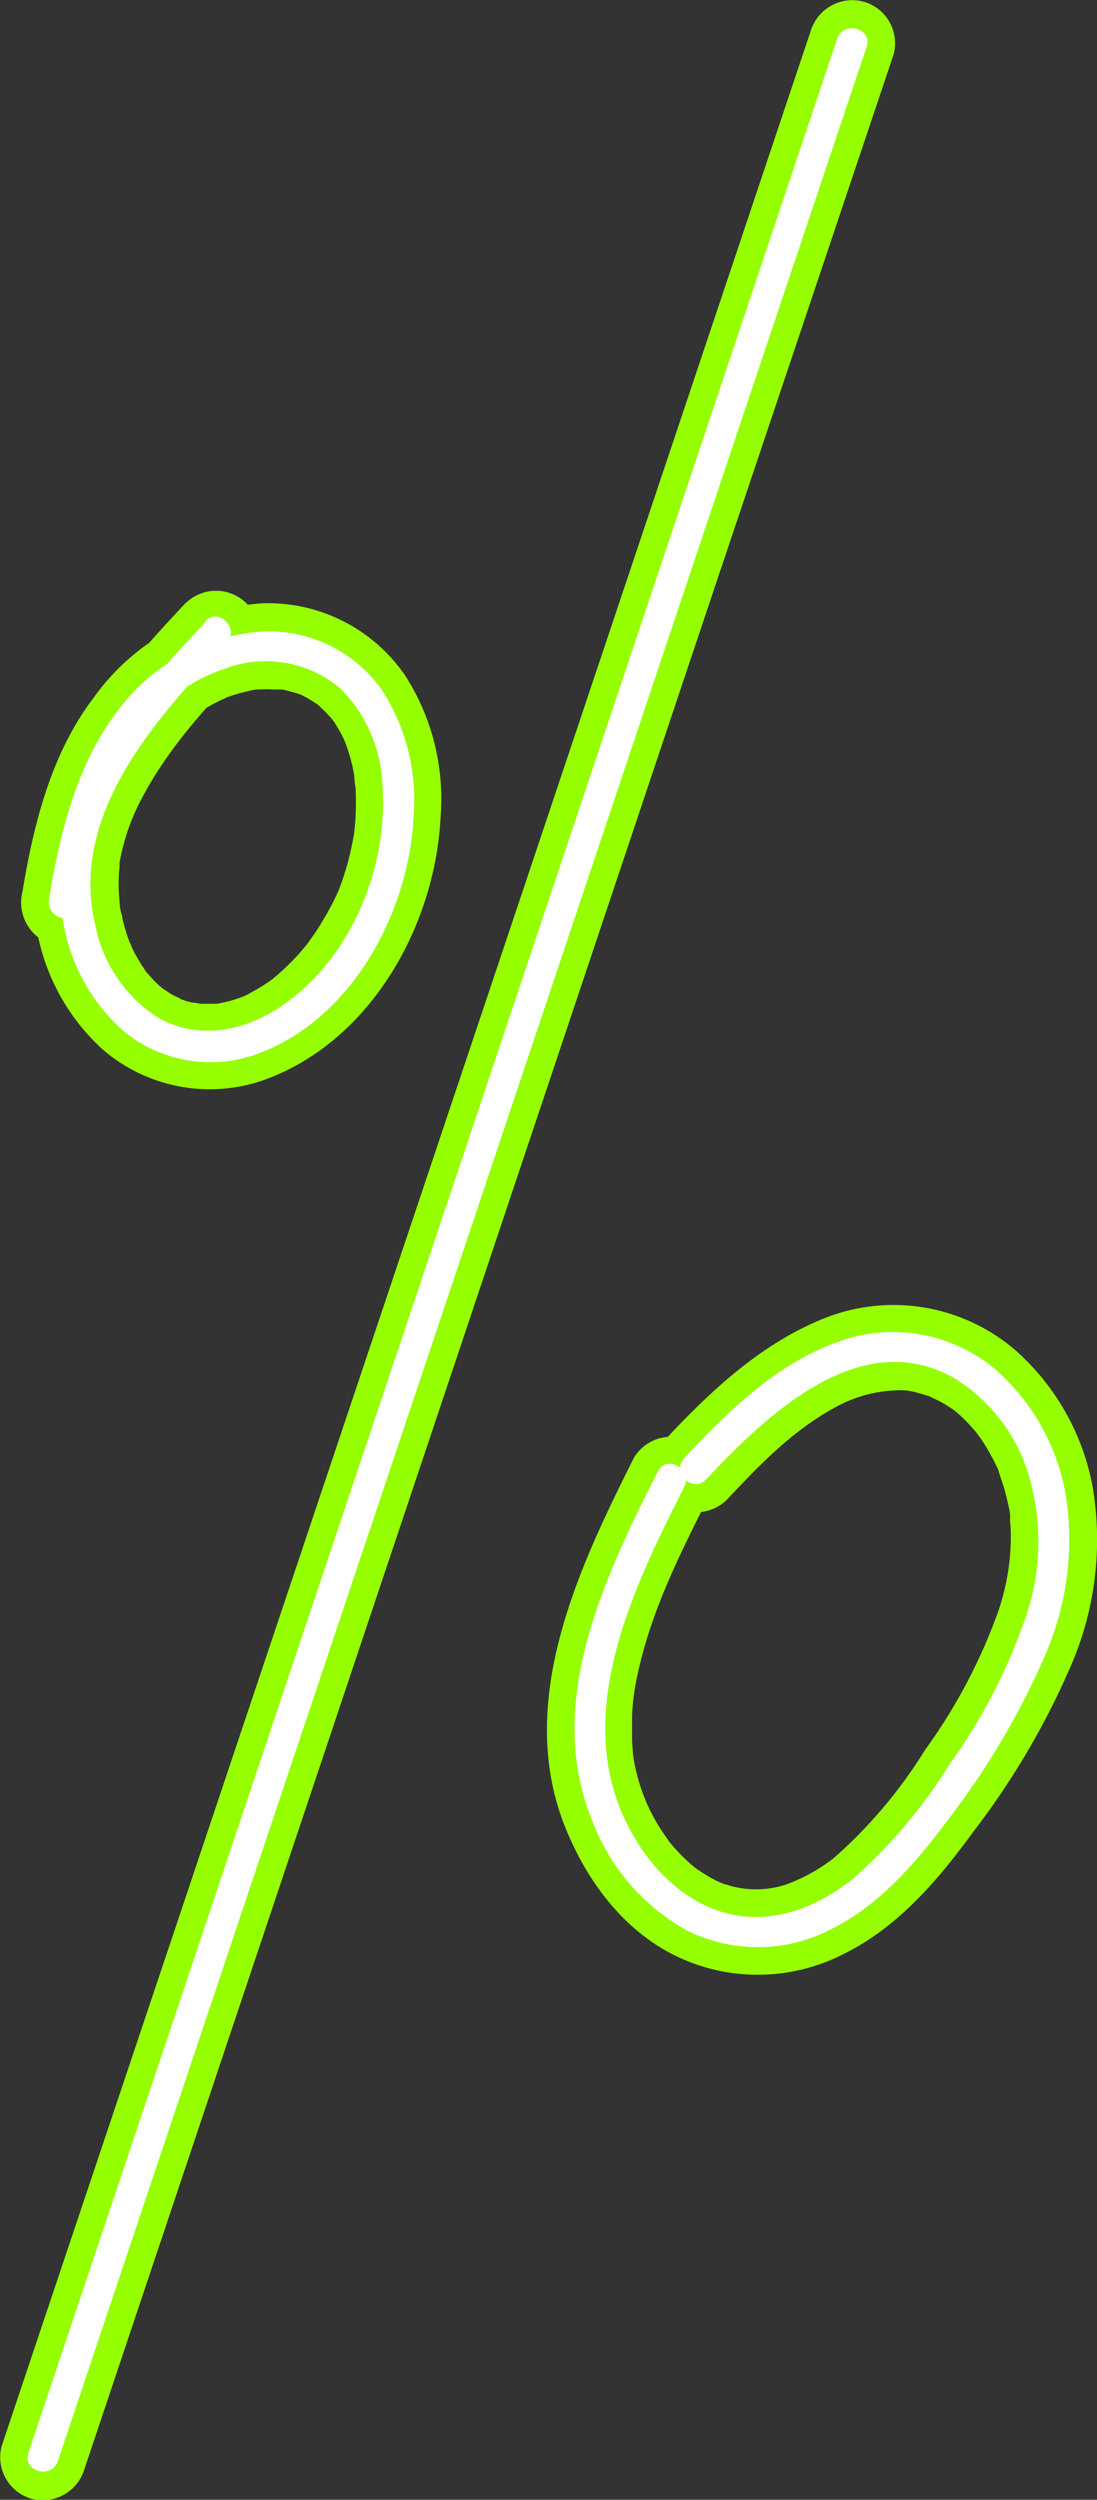
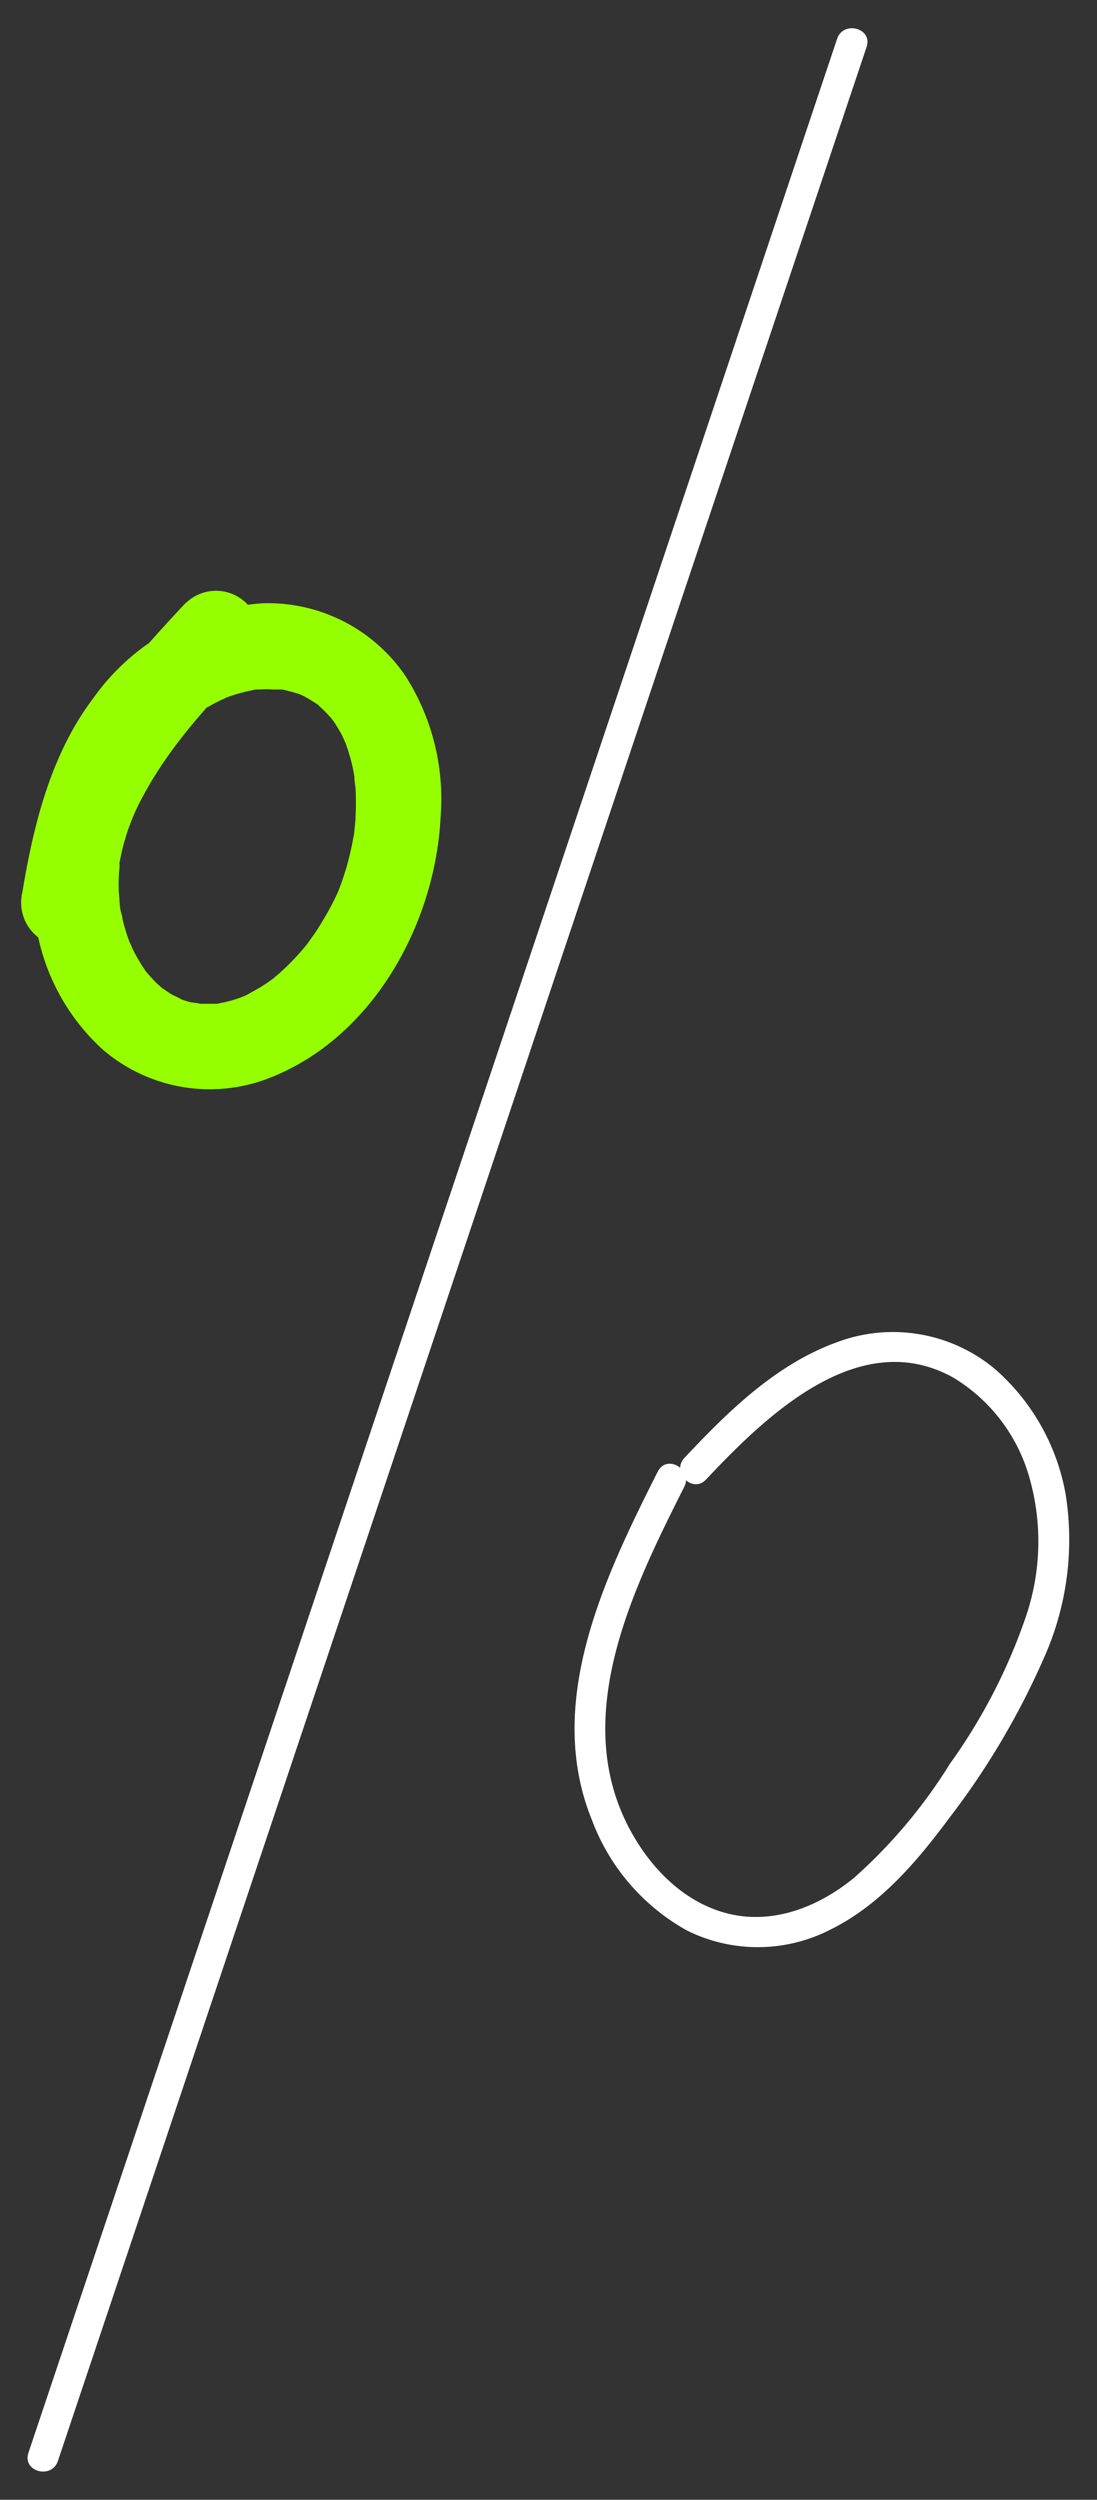
<svg xmlns="http://www.w3.org/2000/svg" viewBox="0 0 89.61 204.08">
  <rect x="0" y="0" width="89.61" height="204.08" fill="#333333" stroke="none" />
  <g id="Layer_2" data-name="Layer 2">
    <g id="Layer_1-2" data-name="Layer 1">
-       <path d="M66.21,2.57l-25.8,77-25.81,77L.15,199.65A3.53,3.53,0,0,0,2.59,204a3.56,3.56,0,0,0,4.31-2.44l25.81-77,25.8-77L73,4.43A3.53,3.53,0,0,0,70.52.13a3.56,3.56,0,0,0-4.31,2.44Z" fill="#95ff00" />
      <path d="M15.16,49.23C8.63,56.19,1.47,64.5,2.84,74.74A17.28,17.28,0,0,0,8.39,85.68a13.4,13.4,0,0,0,13.06,2.53C30.27,85.11,35.61,75.52,36,66.52a18.6,18.6,0,0,0-2.91-11.38,13.59,13.59,0,0,0-11.63-5.89A18.46,18.46,0,0,0,7.62,57C4.18,61.53,2.75,67.27,1.83,72.82a3.6,3.6,0,0,0,2.44,4.3c1.68.46,4-.57,4.31-2.44a57.85,57.85,0,0,1,1.29-6.12,24.12,24.12,0,0,1,2-5.31A14.45,14.45,0,0,1,15.14,59l.56-.47c-.13.1-.41.27.17-.12Q16.4,58,17,57.71c.37-.22.75-.41,1.13-.6.05,0,.61-.26.16-.09.22-.08.45-.17.68-.24a13.62,13.62,0,0,1,1.39-.38l.52-.11c.59-.1-.47,0,.13,0,.41,0,.81-.05,1.23,0l.7,0c-.38,0-.12,0,.11,0,.46.1.91.22,1.36.36,0,0,.53.22.24.09s.27.14.33.18c.31.17.6.36.9.55.13.07.51.41,0,0l.44.39c.28.27.54.55.8.84,0,.05.33.43.09.1s.09.15.15.24c.17.29.36.58.52.88s.51,1.15.26.51a16.44,16.44,0,0,1,.66,2.17c.07.35.14.71.19,1.07-.11-.73,0,.4.05.63a21.18,21.18,0,0,1,0,2.39c0,.38-.06.76-.09,1.13,0,.13-.09.69,0,0,0,.21-.06.42-.1.64a23.56,23.56,0,0,1-.55,2.35c-.11.36-.22.72-.34,1.07s-.47,1.23-.22.64A20.91,20.91,0,0,1,26.46,75c-.22.38-.46.76-.7,1.13-.15.21-.71,1-.59.84a19,19,0,0,1-1.92,2.09c-.32.3-.65.6-1,.87.13-.1.41-.28-.17.13-.2.14-.4.28-.61.41-.41.26-.83.48-1.25.72,0,0-.53.25-.23.12s-.34.13-.41.15a10,10,0,0,1-1.18.35l-.69.14c.39-.06.11,0-.12,0-.47,0-.94,0-1.42,0,.51,0-.46-.1-.61-.13-.35-.09-.7-.21-1-.33.64.24-.34-.2-.54-.31s-1.09-.76-.53-.31a10.69,10.69,0,0,1-.8-.71c-.25-.25-.48-.52-.72-.79-.09-.1-.37-.53,0,0l-.36-.52q-.33-.53-.63-1.08l-.21-.43c0-.08-.31-.69-.15-.31s-.05-.14-.06-.17c-.07-.21-.15-.41-.21-.61-.13-.41-.25-.83-.35-1.24,0-.21-.09-.43-.14-.64s-.15-.94-.09-.5,0-.13,0-.18l-.06-.81a14,14,0,0,1,0-1.45c0-.22.15-1.37,0-.67a17.69,17.69,0,0,1,2-5.82c2.2-4.09,5.21-7.29,8.41-10.7a3.58,3.58,0,0,0,0-5,3.54,3.54,0,0,0-4.95,0Z" fill="#95ff00" />
-       <path d="M51.79,119c-4.58,9.11-9.73,20-5.6,30.22,1.71,4.25,4.63,8.23,8.79,10.35a15.37,15.37,0,0,0,14.09-.13c4.33-2.17,7.6-6,10.42-9.88a63.5,63.5,0,0,0,8-13.6,25.82,25.82,0,0,0,1.77-14.54,19.69,19.69,0,0,0-6.35-11.22,15.27,15.27,0,0,0-15.15-2.74c-5.33,2-9.54,5.92-13.36,10a3.5,3.5,0,0,0,5,4.95c2.81-3,5.5-5.75,9-7.61a11,11,0,0,1,4.71-1.29,5.07,5.07,0,0,1,1.89.21,12.57,12.57,0,0,1,1.23.39c-.6-.22.44.23.61.33.38.21.73.44,1.09.68.09.07.5.41,0,0l.49.42c.28.26.55.53.8.8l.44.49c.08.09.5.67.16.2a15.9,15.9,0,0,1,1.31,2.12c.18.35.36.7.51,1.07-.06-.15-.19-.54,0,.1.08.27.18.53.27.8a20.68,20.68,0,0,1,.6,2.47c0,.11.08.68,0,.07,0,.17,0,.34,0,.5a12.71,12.71,0,0,1,.06,1.51,19,19,0,0,1-1,5.8,45,45,0,0,1-6,11.38,39.22,39.22,0,0,1-7.45,8.83,14.31,14.31,0,0,1-4,2.2,7.9,7.9,0,0,1-4.38.1l-.47-.14c-.08,0-.73-.26-.36-.12s-.25-.12-.33-.15l-.44-.23c-.4-.22-.76-.46-1.14-.7-.08-.05-.52-.39-.1-.05l-.51-.44a14.76,14.76,0,0,1-1.88-2c.3.39-.29-.44-.37-.56q-.44-.66-.81-1.35a15.15,15.15,0,0,1-1.64-5.15c.08.58,0,0,0-.1l-.06-.92c0-.66,0-1.33,0-2a19.31,19.31,0,0,1,.42-3.22c1.06-5.1,3.36-9.74,5.69-14.35a3.59,3.59,0,0,0-1.26-4.79A3.54,3.54,0,0,0,51.79,119Z" fill="#95ff00" />
      <path d="M68.38,3.17l-25.8,77-25.81,77L2.32,200.25c-.51,1.53,1.9,2.18,2.41.66l25.81-77,25.8-77L70.79,3.83c.52-1.53-1.9-2.18-2.41-.66Z" fill="#fff" />
-       <path d="M16.75,50.82c-6,6.4-13,14.16-11.7,23.63A15.23,15.23,0,0,0,10,84.09a11.12,11.12,0,0,0,10.87,2c7.83-2.75,12.56-11.58,12.92-19.52a16.51,16.51,0,0,0-2.6-10.25,11.33,11.33,0,0,0-9.69-4.77A16.07,16.07,0,0,0,9.56,58.1C6.22,62.52,4.89,68.05,4,73.42c-.26,1.57,2.15,2.25,2.41.66,1.26-7.59,3.73-16.75,11.91-19.47a9.44,9.44,0,0,1,9.55,1.65,11.9,11.9,0,0,1,3.38,8c.45,6.84-2.76,14.36-8.63,18.12-2.94,1.88-6.64,2.49-9.76.67a11.62,11.62,0,0,1-5.08-7.54c-2.15-9.1,5-16.85,10.74-23,1.09-1.17-.67-3-1.77-1.77Z" fill="#fff" />
      <path d="M53.74,120.12c-4.32,8.57-9.31,18.84-5.38,28.48a17.21,17.21,0,0,0,7.75,9,13,13,0,0,0,11.82-.12c4-2,7-5.54,9.62-9.07a62.82,62.82,0,0,0,7.73-13.07A23.62,23.62,0,0,0,87.05,122a17.7,17.7,0,0,0-5.77-10.23,13,13,0,0,0-13-2.16c-4.94,1.81-8.84,5.65-12.37,9.41-1.1,1.17.66,2.94,1.77,1.76,4.88-5.19,12.51-12.6,20.2-8.31a13.93,13.93,0,0,1,6.18,8.06,19,19,0,0,1-.29,11.54A46.14,46.14,0,0,1,77.59,144a42.12,42.12,0,0,1-7.8,9.28c-2.94,2.42-6.76,3.93-10.56,2.88-3.45-.95-6.1-3.69-7.76-6.77-4.95-9.18.2-19.63,4.42-28,.73-1.43-1.43-2.7-2.15-1.26Z" fill="#fff" />
    </g>
  </g>
</svg>